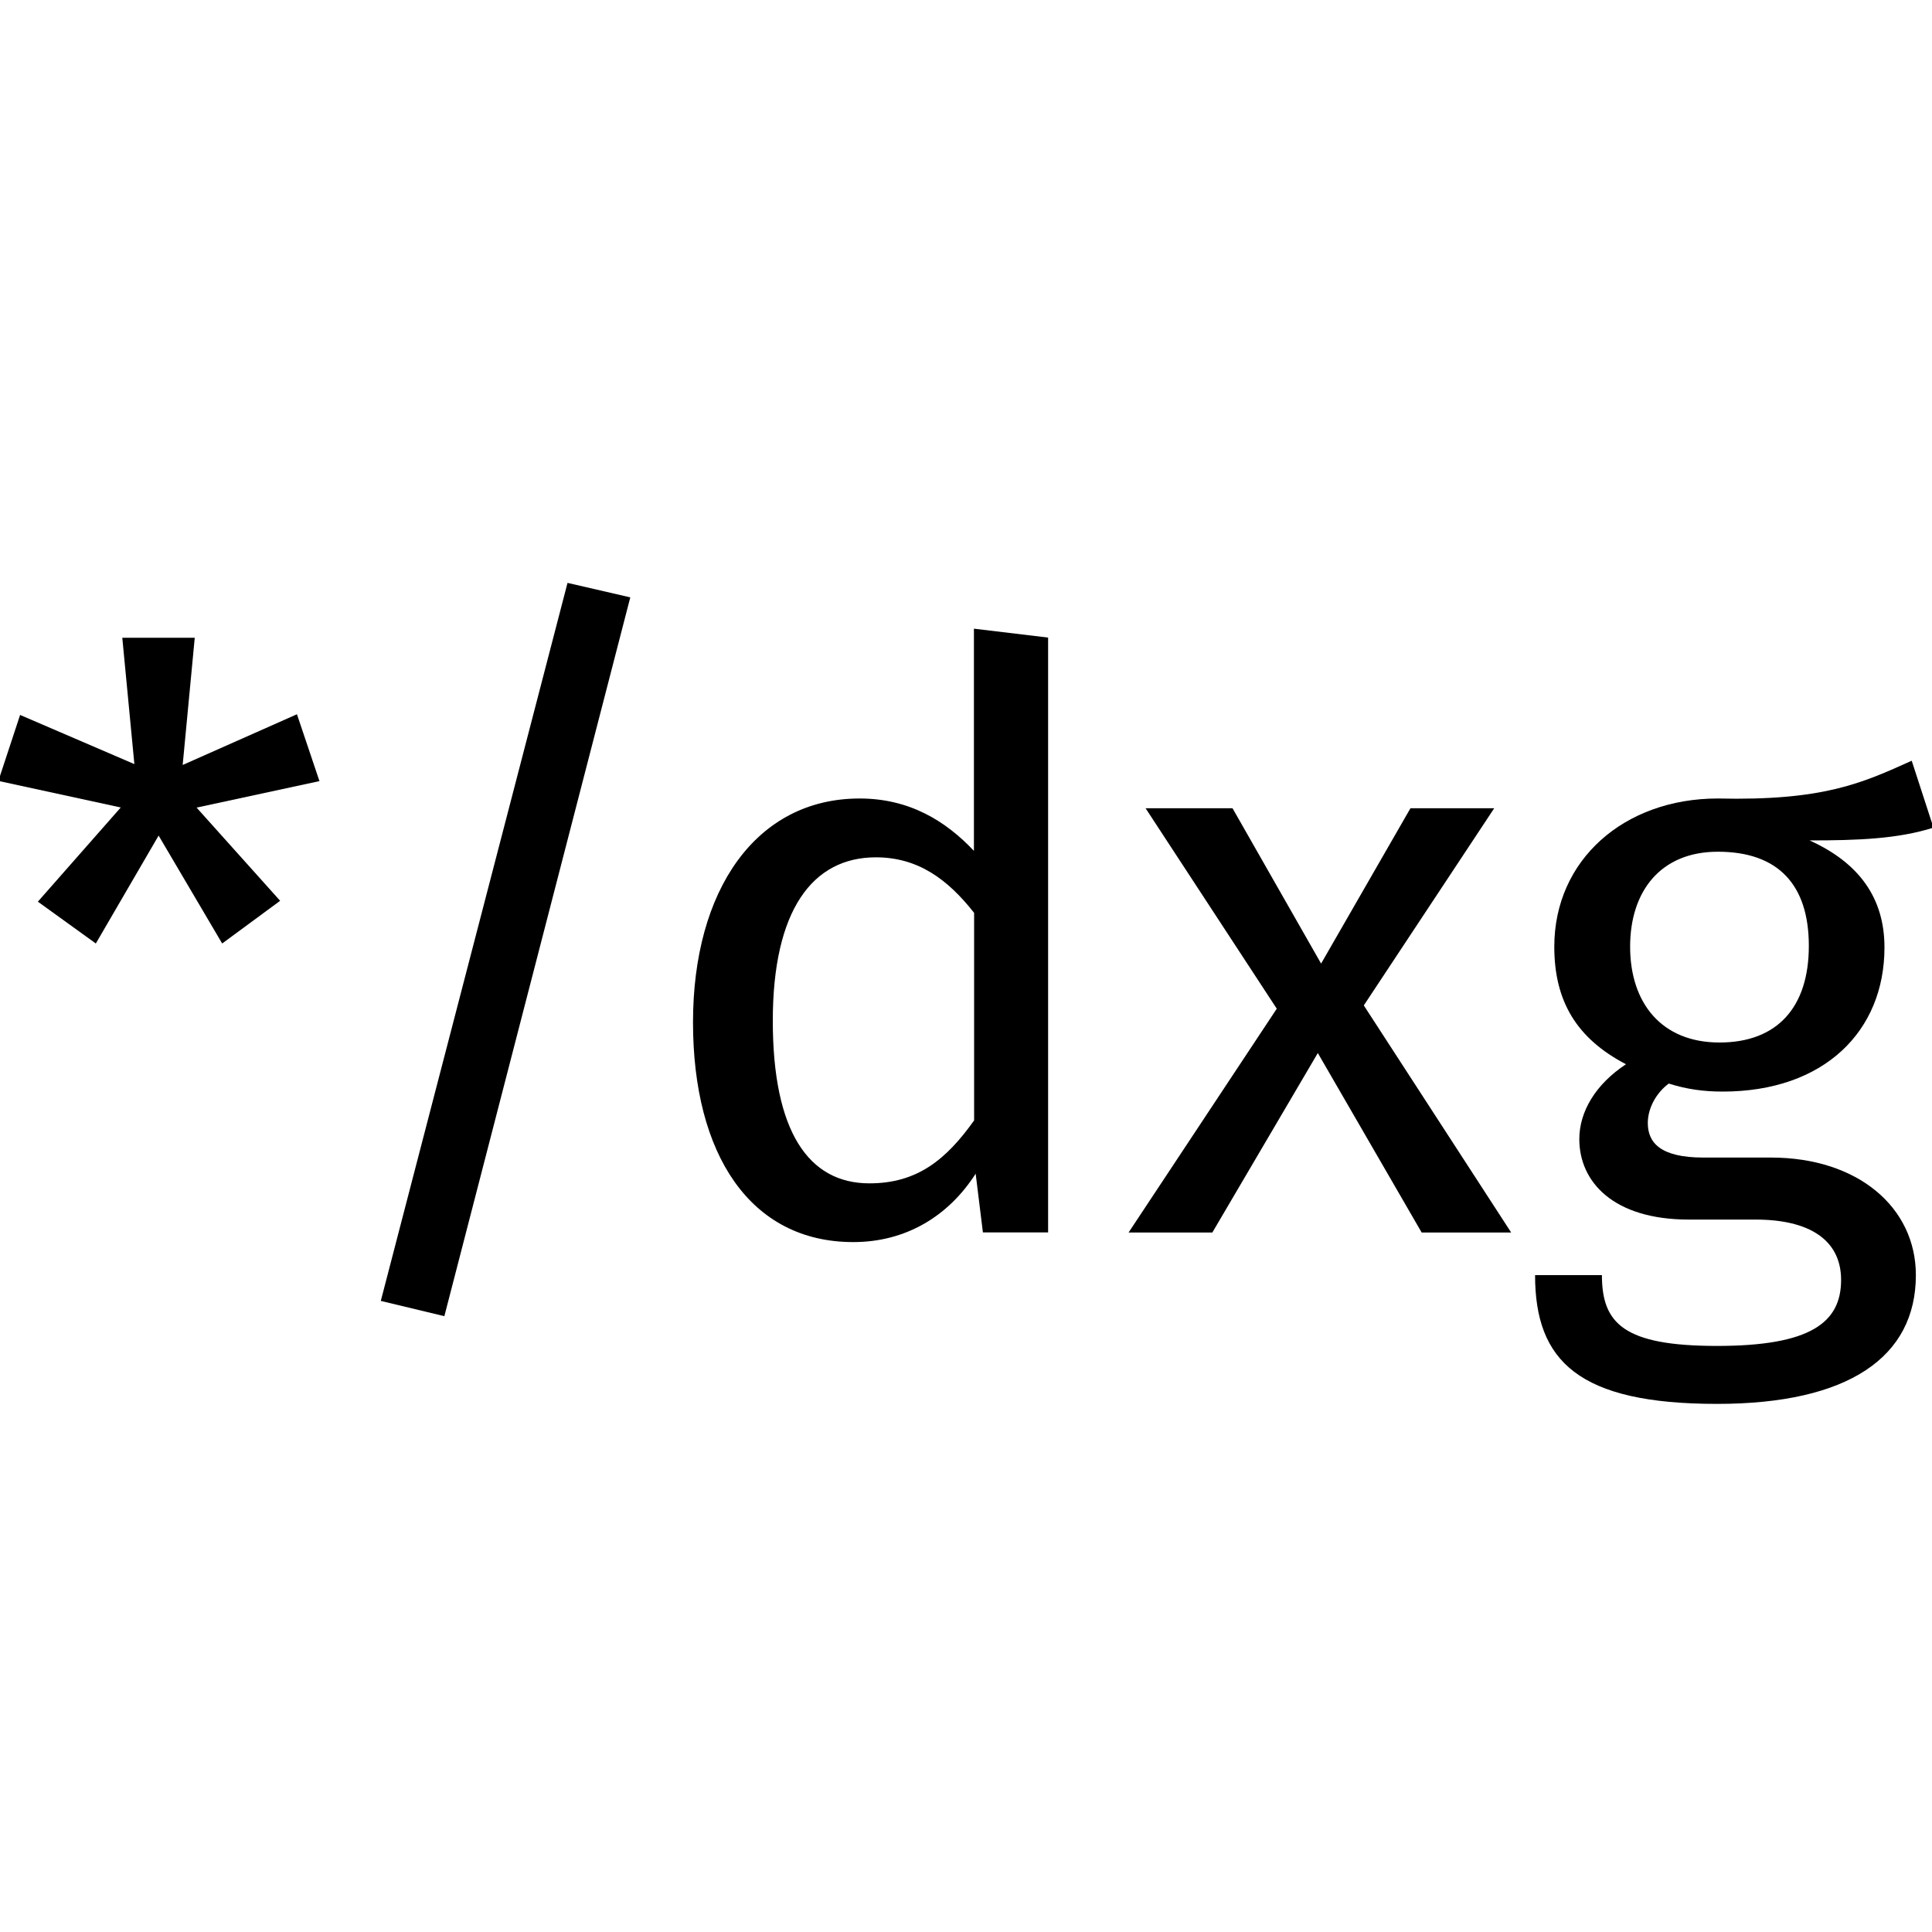
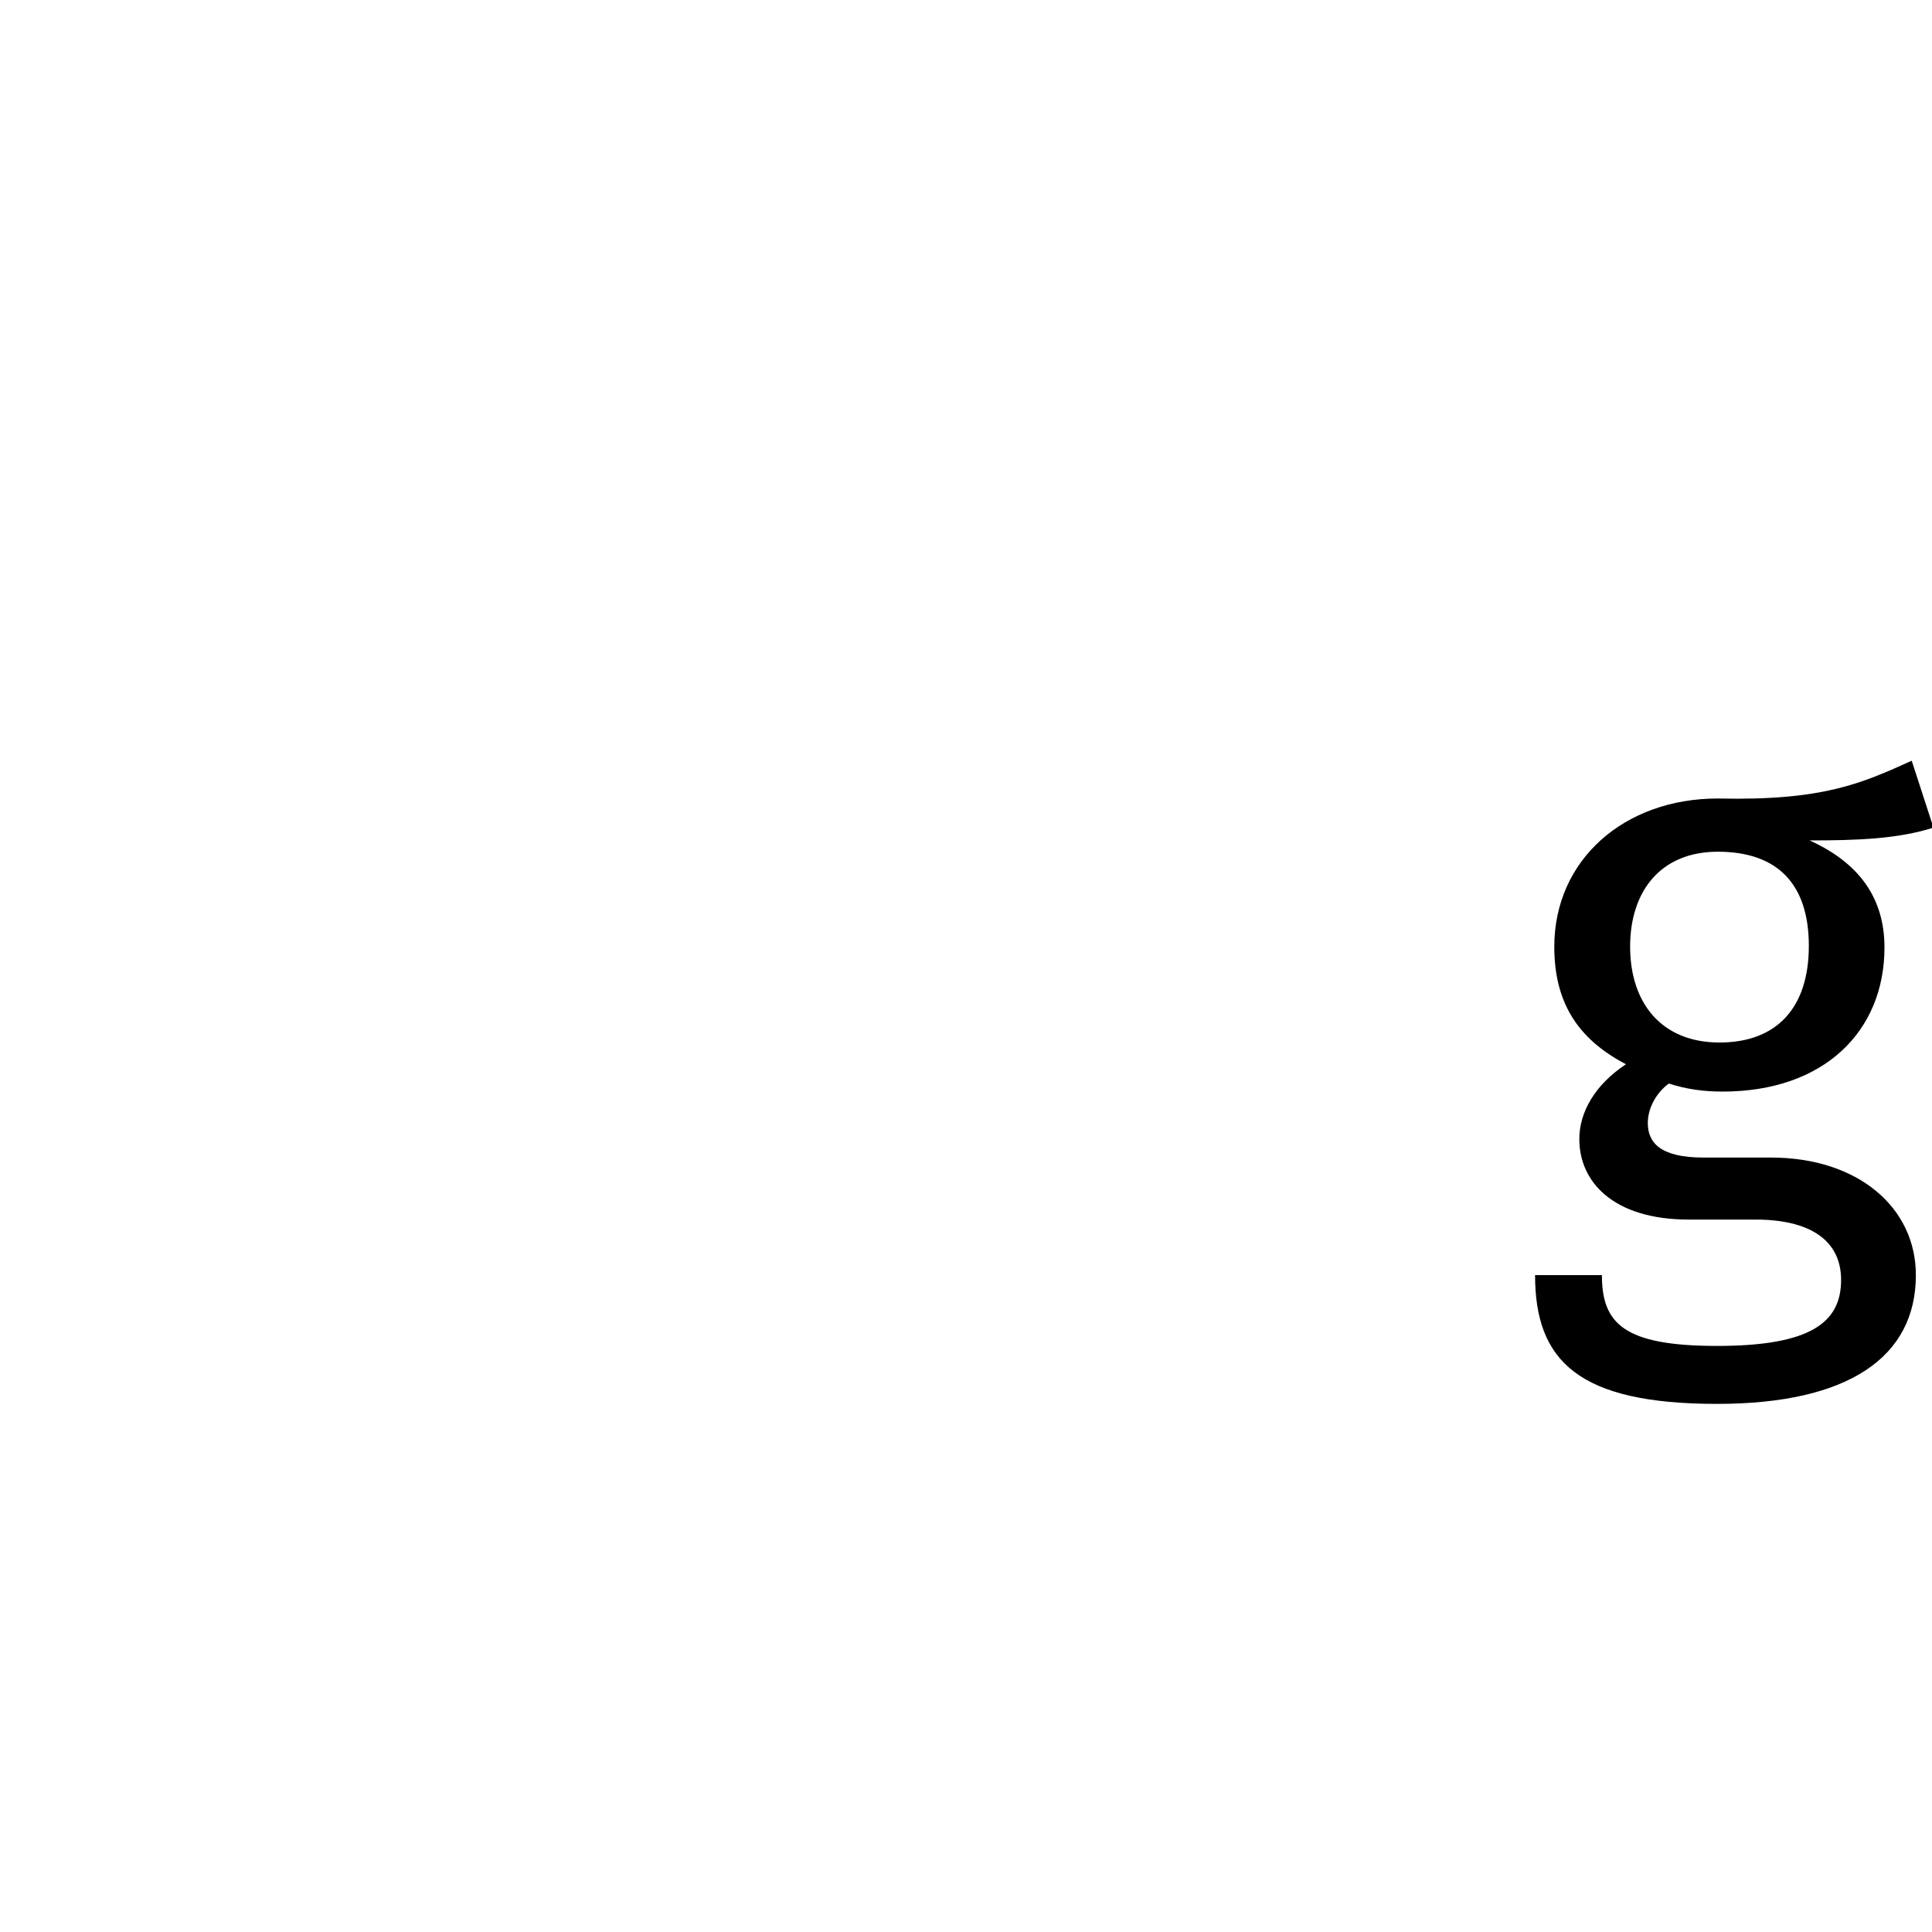
<svg xmlns="http://www.w3.org/2000/svg" id="Layer_2" data-name="Layer 2" viewBox="0 0 200 200">
  <defs>
    <style>
      .cls-1 {
        stroke-width: 0px;
      }
    </style>
  </defs>
  <g id="Layer_1-2" data-name="Layer 1-2">
    <g>
-       <path class="cls-1" d="m20.33,83.58l8.67,9.67-6,4.42-6.58-11.17-6.5,11.17-6-4.33,8.58-9.75L-.17,80.84l2.25-6.83,11.83,5.09-1.25-13.08h7.5l-1.25,13.17,11.83-5.25,2.33,6.92-12.75,2.75h0Z" />
-       <path class="cls-1" d="m65.25,61.83l-19.25,74.42-6.58-1.58,19.33-74.33,6.5,1.5Z" />
-       <path class="cls-1" d="m108.5,66v61.58h-6.75l-.75-6.08c-2.83,4.42-7.25,7.08-12.67,7.08-10.67,0-16.59-9.08-16.59-22.75s6.5-23.17,17.25-23.17c5.16,0,8.91,2.33,11.83,5.42v-23l7.66.92h0Zm-7.66,50v-21.5c-2.75-3.5-5.83-5.75-10.17-5.75-6.58,0-10.67,5.5-10.67,16.92s3.67,16.83,10,16.83c4.92,0,7.92-2.42,10.83-6.5Z" />
-       <path class="cls-1" d="m156.42,127.59h-9.25l-10.75-18.58-10.92,18.58h-8.67l15.34-23.17-13.58-20.75h9l9.17,16.08,9.25-16.08h8.67l-13.5,20.41,15.25,23.5h0Z" />
      <path class="cls-1" d="m200.17,85.67c-3.67,1.17-7.83,1.33-12.84,1.33,5.16,2.34,7.75,6,7.75,11.08,0,8.67-6.25,14.92-16.75,14.92-2,0-3.75-.25-5.58-.83-1.25.92-2.17,2.5-2.17,4.08,0,2,1.25,3.58,5.75,3.58h7c9,0,15,5.16,15,12.17,0,8.5-7,13.33-20.58,13.33-14.33,0-18.84-4.42-18.84-13.33h6.92c0,5,2.25,7.33,11.92,7.33s12.84-2.42,12.84-6.83c0-4.17-3.33-6.25-8.84-6.25h-6.92c-7.83,0-11.34-3.91-11.34-8.33,0-2.83,1.67-5.67,4.83-7.75-5.09-2.66-7.42-6.5-7.42-12.17,0-9,7.25-15.34,16.92-15.34,10.92.25,14.92-1.58,20.08-3.91l2.25,6.92h0Zm-31.42,12.33c0,5.83,3.25,9.92,9.25,9.92s9.25-3.67,9.25-10-3.17-9.75-9.42-9.75c-5.92,0-9.08,4.08-9.08,9.83h0Z" />
    </g>
  </g>
</svg>